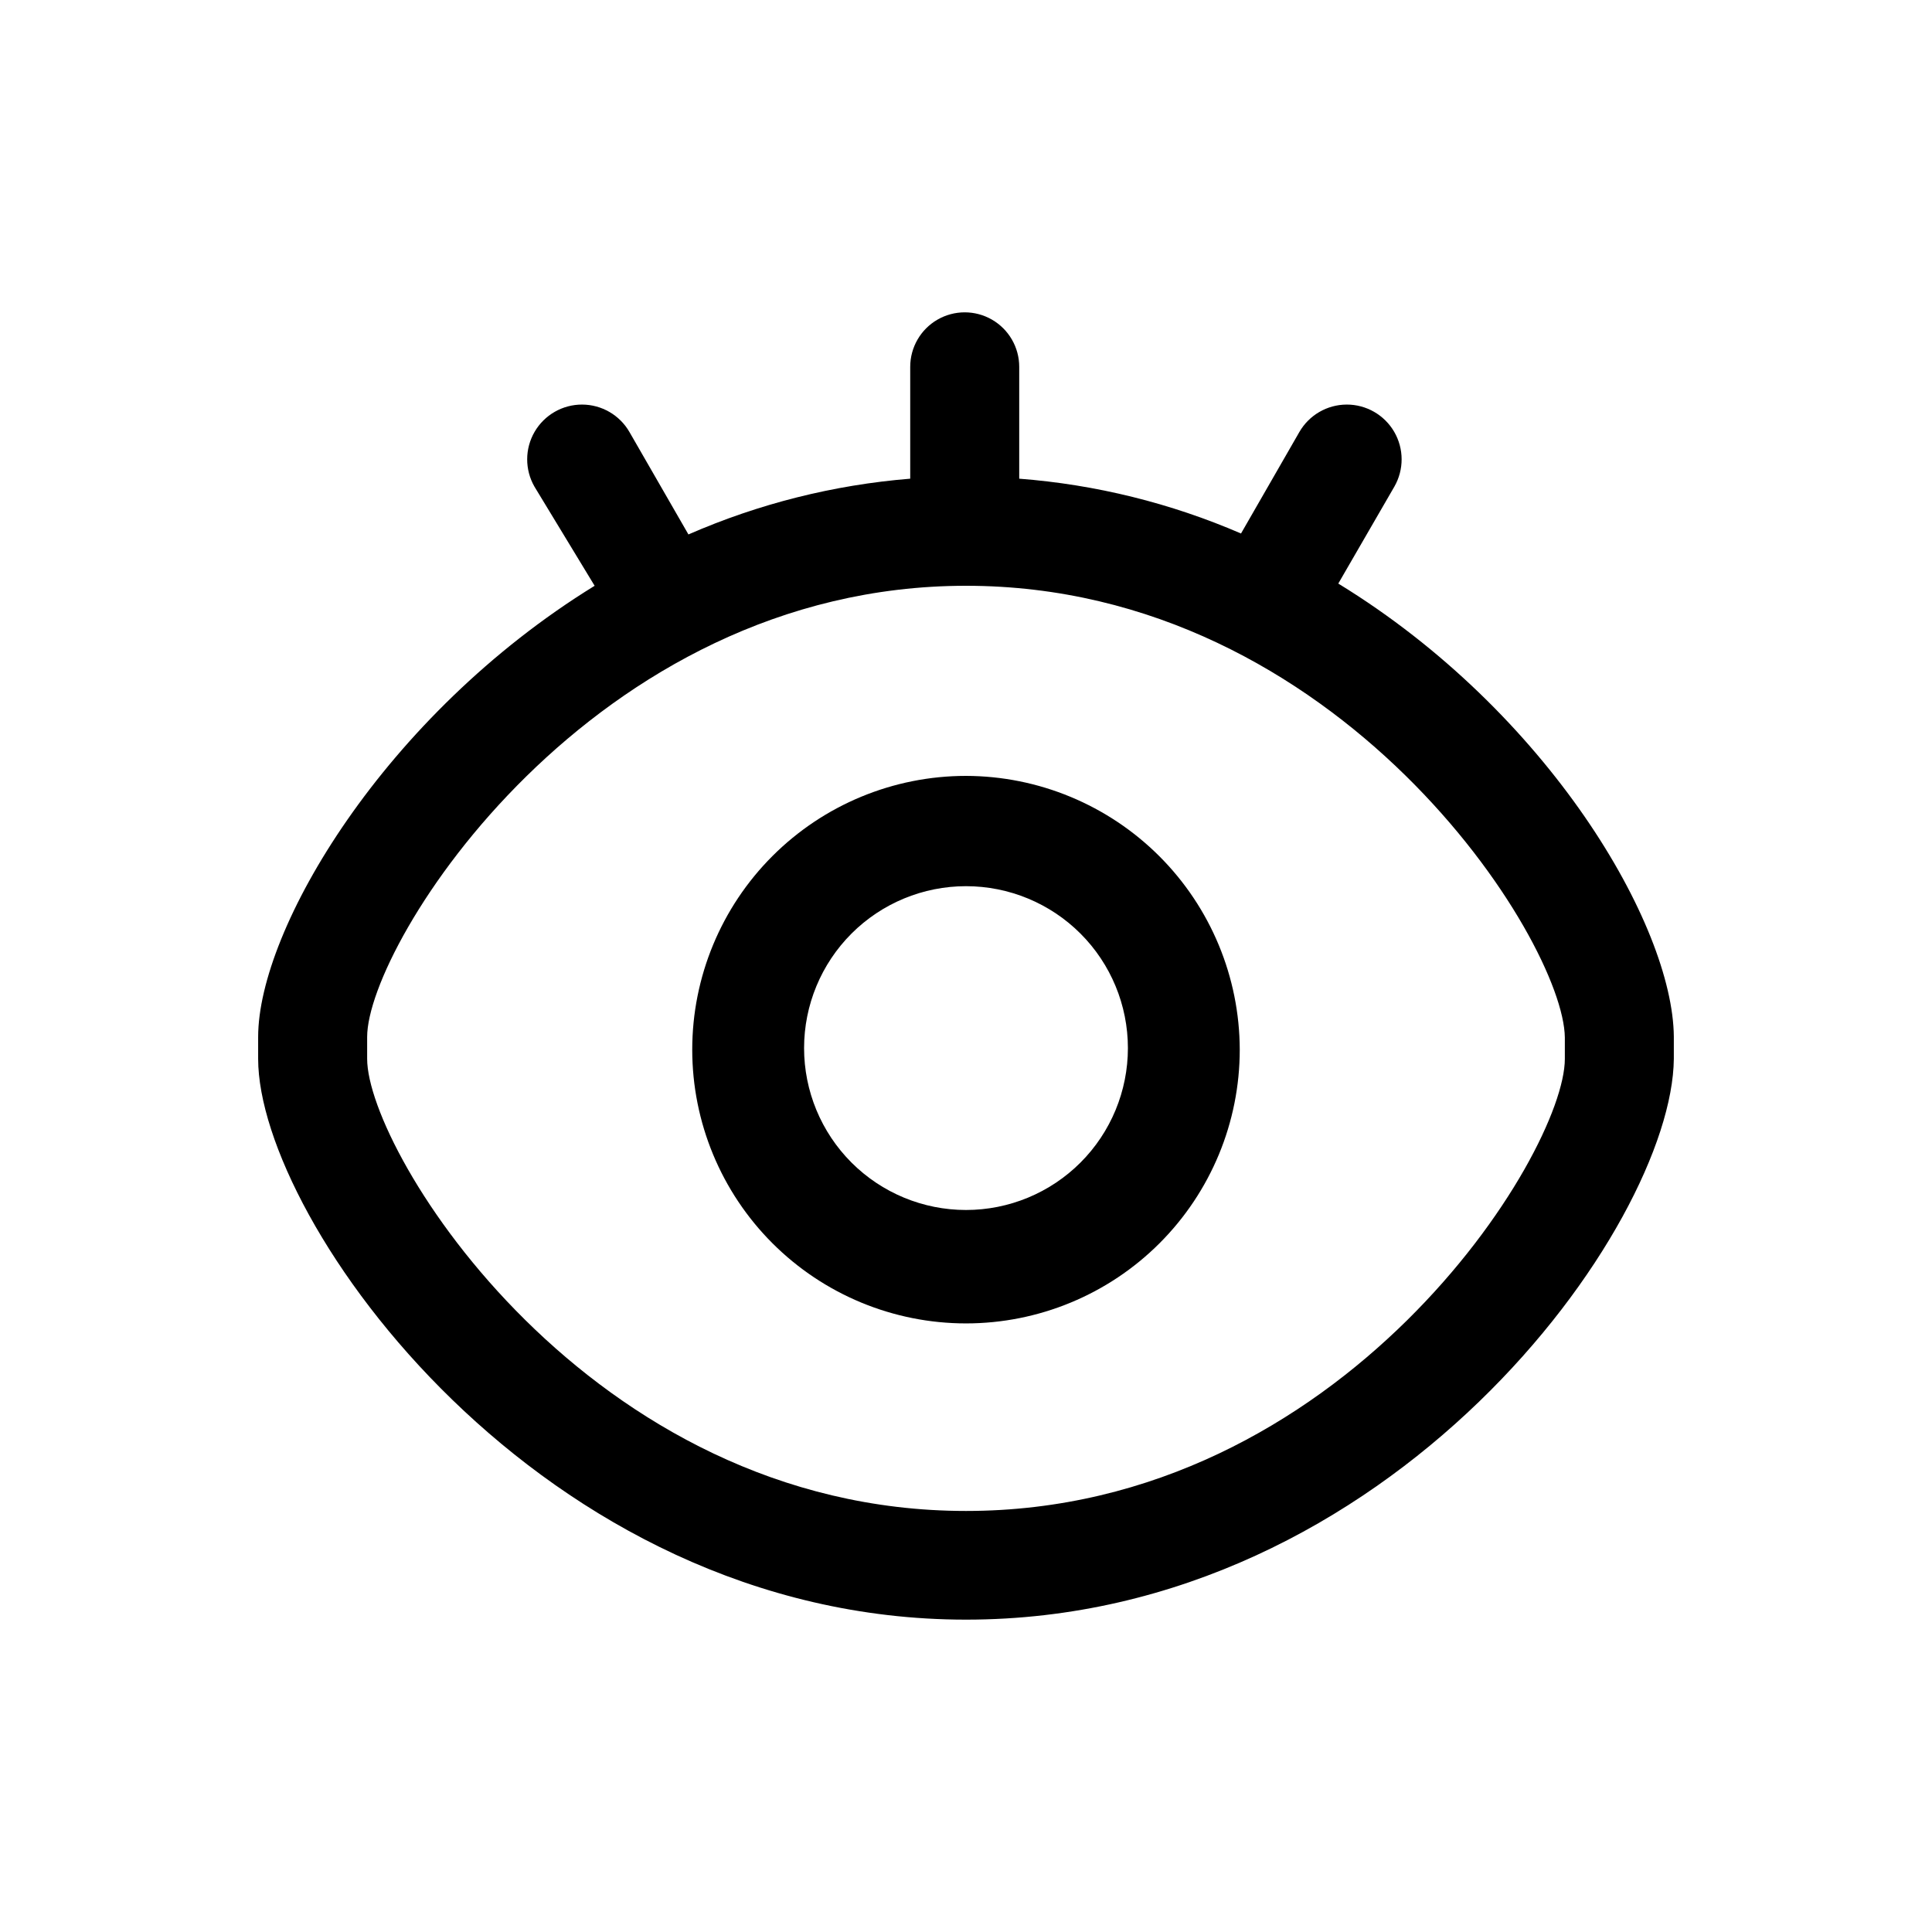
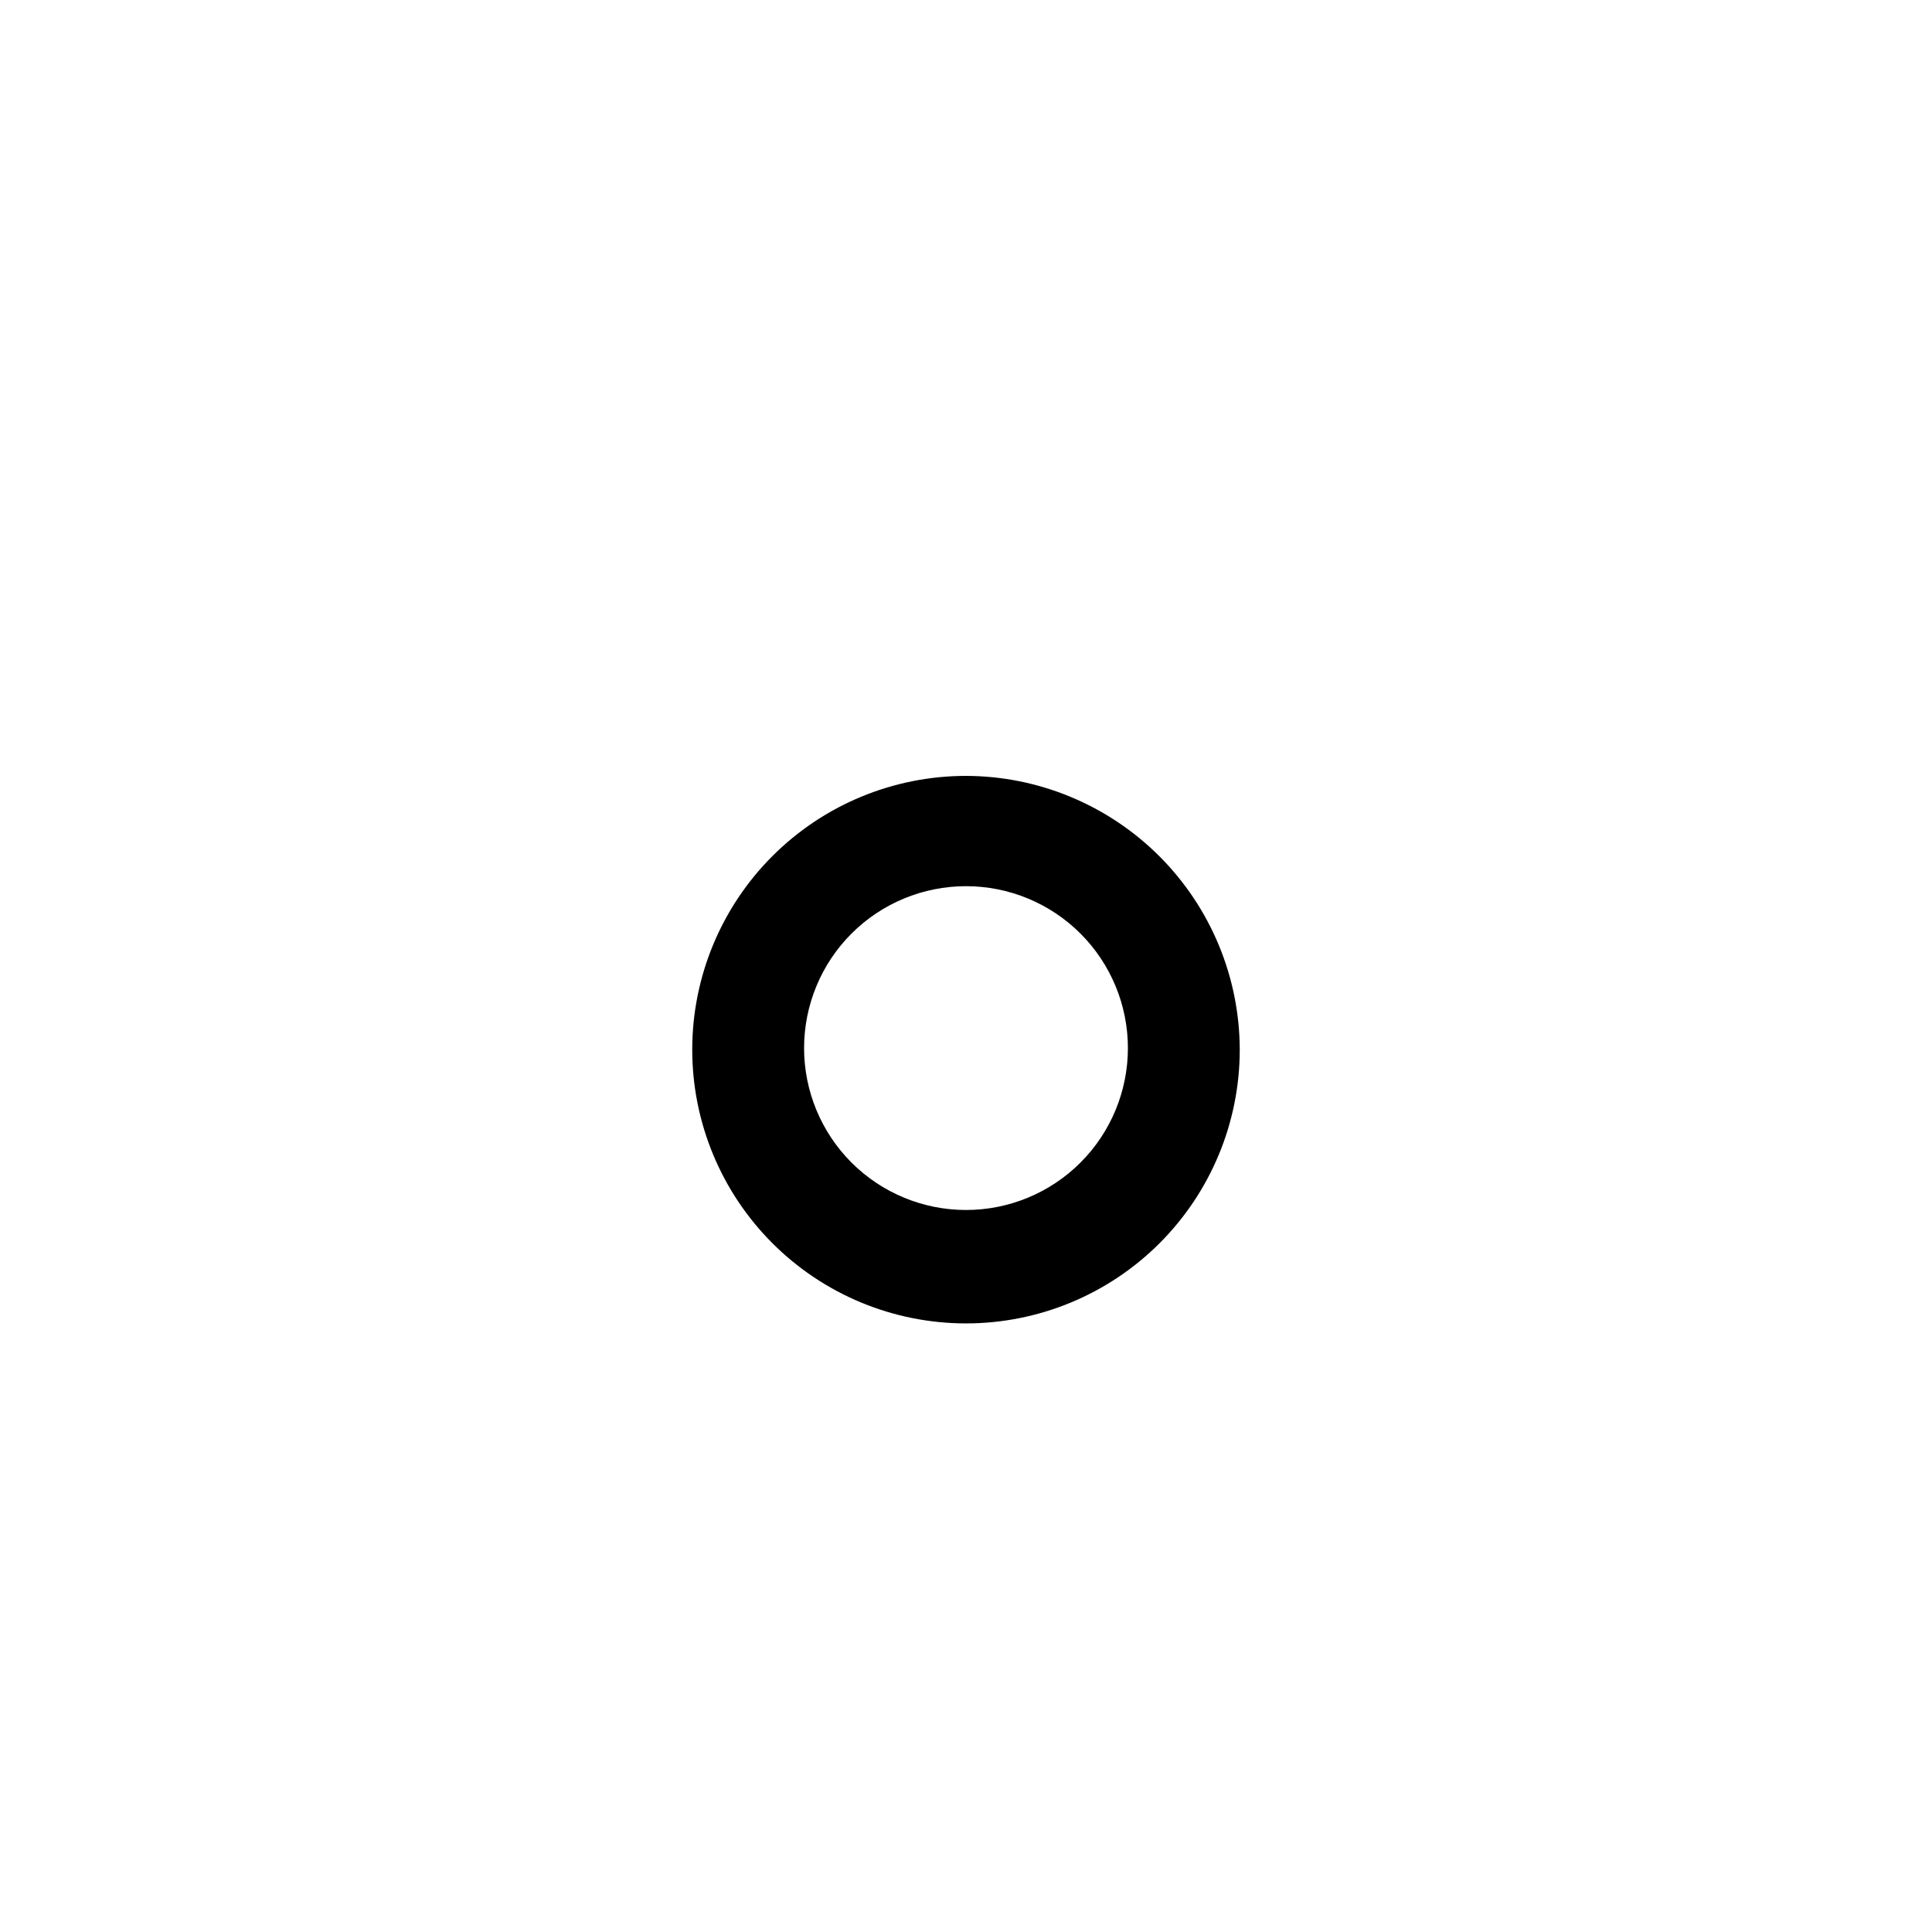
<svg xmlns="http://www.w3.org/2000/svg" fill="#000000" width="800px" height="800px" version="1.1" viewBox="144 144 512 512">
  <g>
    <path d="m400 349.62c-19.242 0-37.695 7.644-51.301 21.25-13.605 13.605-21.25 32.059-21.25 51.301 0 19.238 7.644 37.691 21.25 51.297 13.605 13.605 32.059 21.25 51.301 21.25 19.238 0 37.691-7.644 51.297-21.25 13.605-13.605 21.25-32.059 21.25-51.297-0.043-19.23-7.703-37.656-21.297-51.254-13.598-13.594-32.023-21.254-51.25-21.297zm0 115.04c-11.383 0-22.297-4.519-30.344-12.566-8.043-8.047-12.566-18.961-12.566-30.34s4.523-22.293 12.566-30.34c8.047-8.047 18.961-12.566 30.344-12.566 11.379 0 22.293 4.519 30.34 12.566s12.566 18.961 12.566 30.34-4.519 22.293-12.566 30.34c-8.047 8.047-18.961 12.566-30.34 12.566z" />
-     <path d="m498.66 298.65 14.863-25.695c2.578-4.5 2.562-10.031-0.043-14.516-2.609-4.484-7.41-7.238-12.598-7.223-5.184 0.016-9.969 2.797-12.551 7.297l-15.449 26.871c-18.656-8.059-38.516-12.969-58.777-14.527v-29.641c0-5.16-2.754-9.93-7.223-12.508s-9.973-2.578-14.441 0-7.223 7.348-7.223 12.508v29.641c-20.273 1.645-40.137 6.637-58.777 14.777l-15.617-27.121c-2.578-4.5-7.363-7.281-12.551-7.297s-9.988 2.738-12.598 7.223c-2.606 4.484-2.621 10.016-0.043 14.516l15.953 26.285c-55.754 34.34-89.172 91.02-89.172 119.57v5.793c0 42.906 74.816 148.62 187.59 148.62s187.16-104.38 187.58-148.62v-5.879c-0.25-29.473-33.082-85.898-88.922-120.07zm60.039 125.95c0 25.191-58.777 119.82-158.7 119.82s-158.7-95.055-158.7-119.82v-5.793c0-24.773 59.617-119.57 158.7-119.57 99.082 0 158.45 94.043 158.7 119.74z" />
  </g>
</svg>